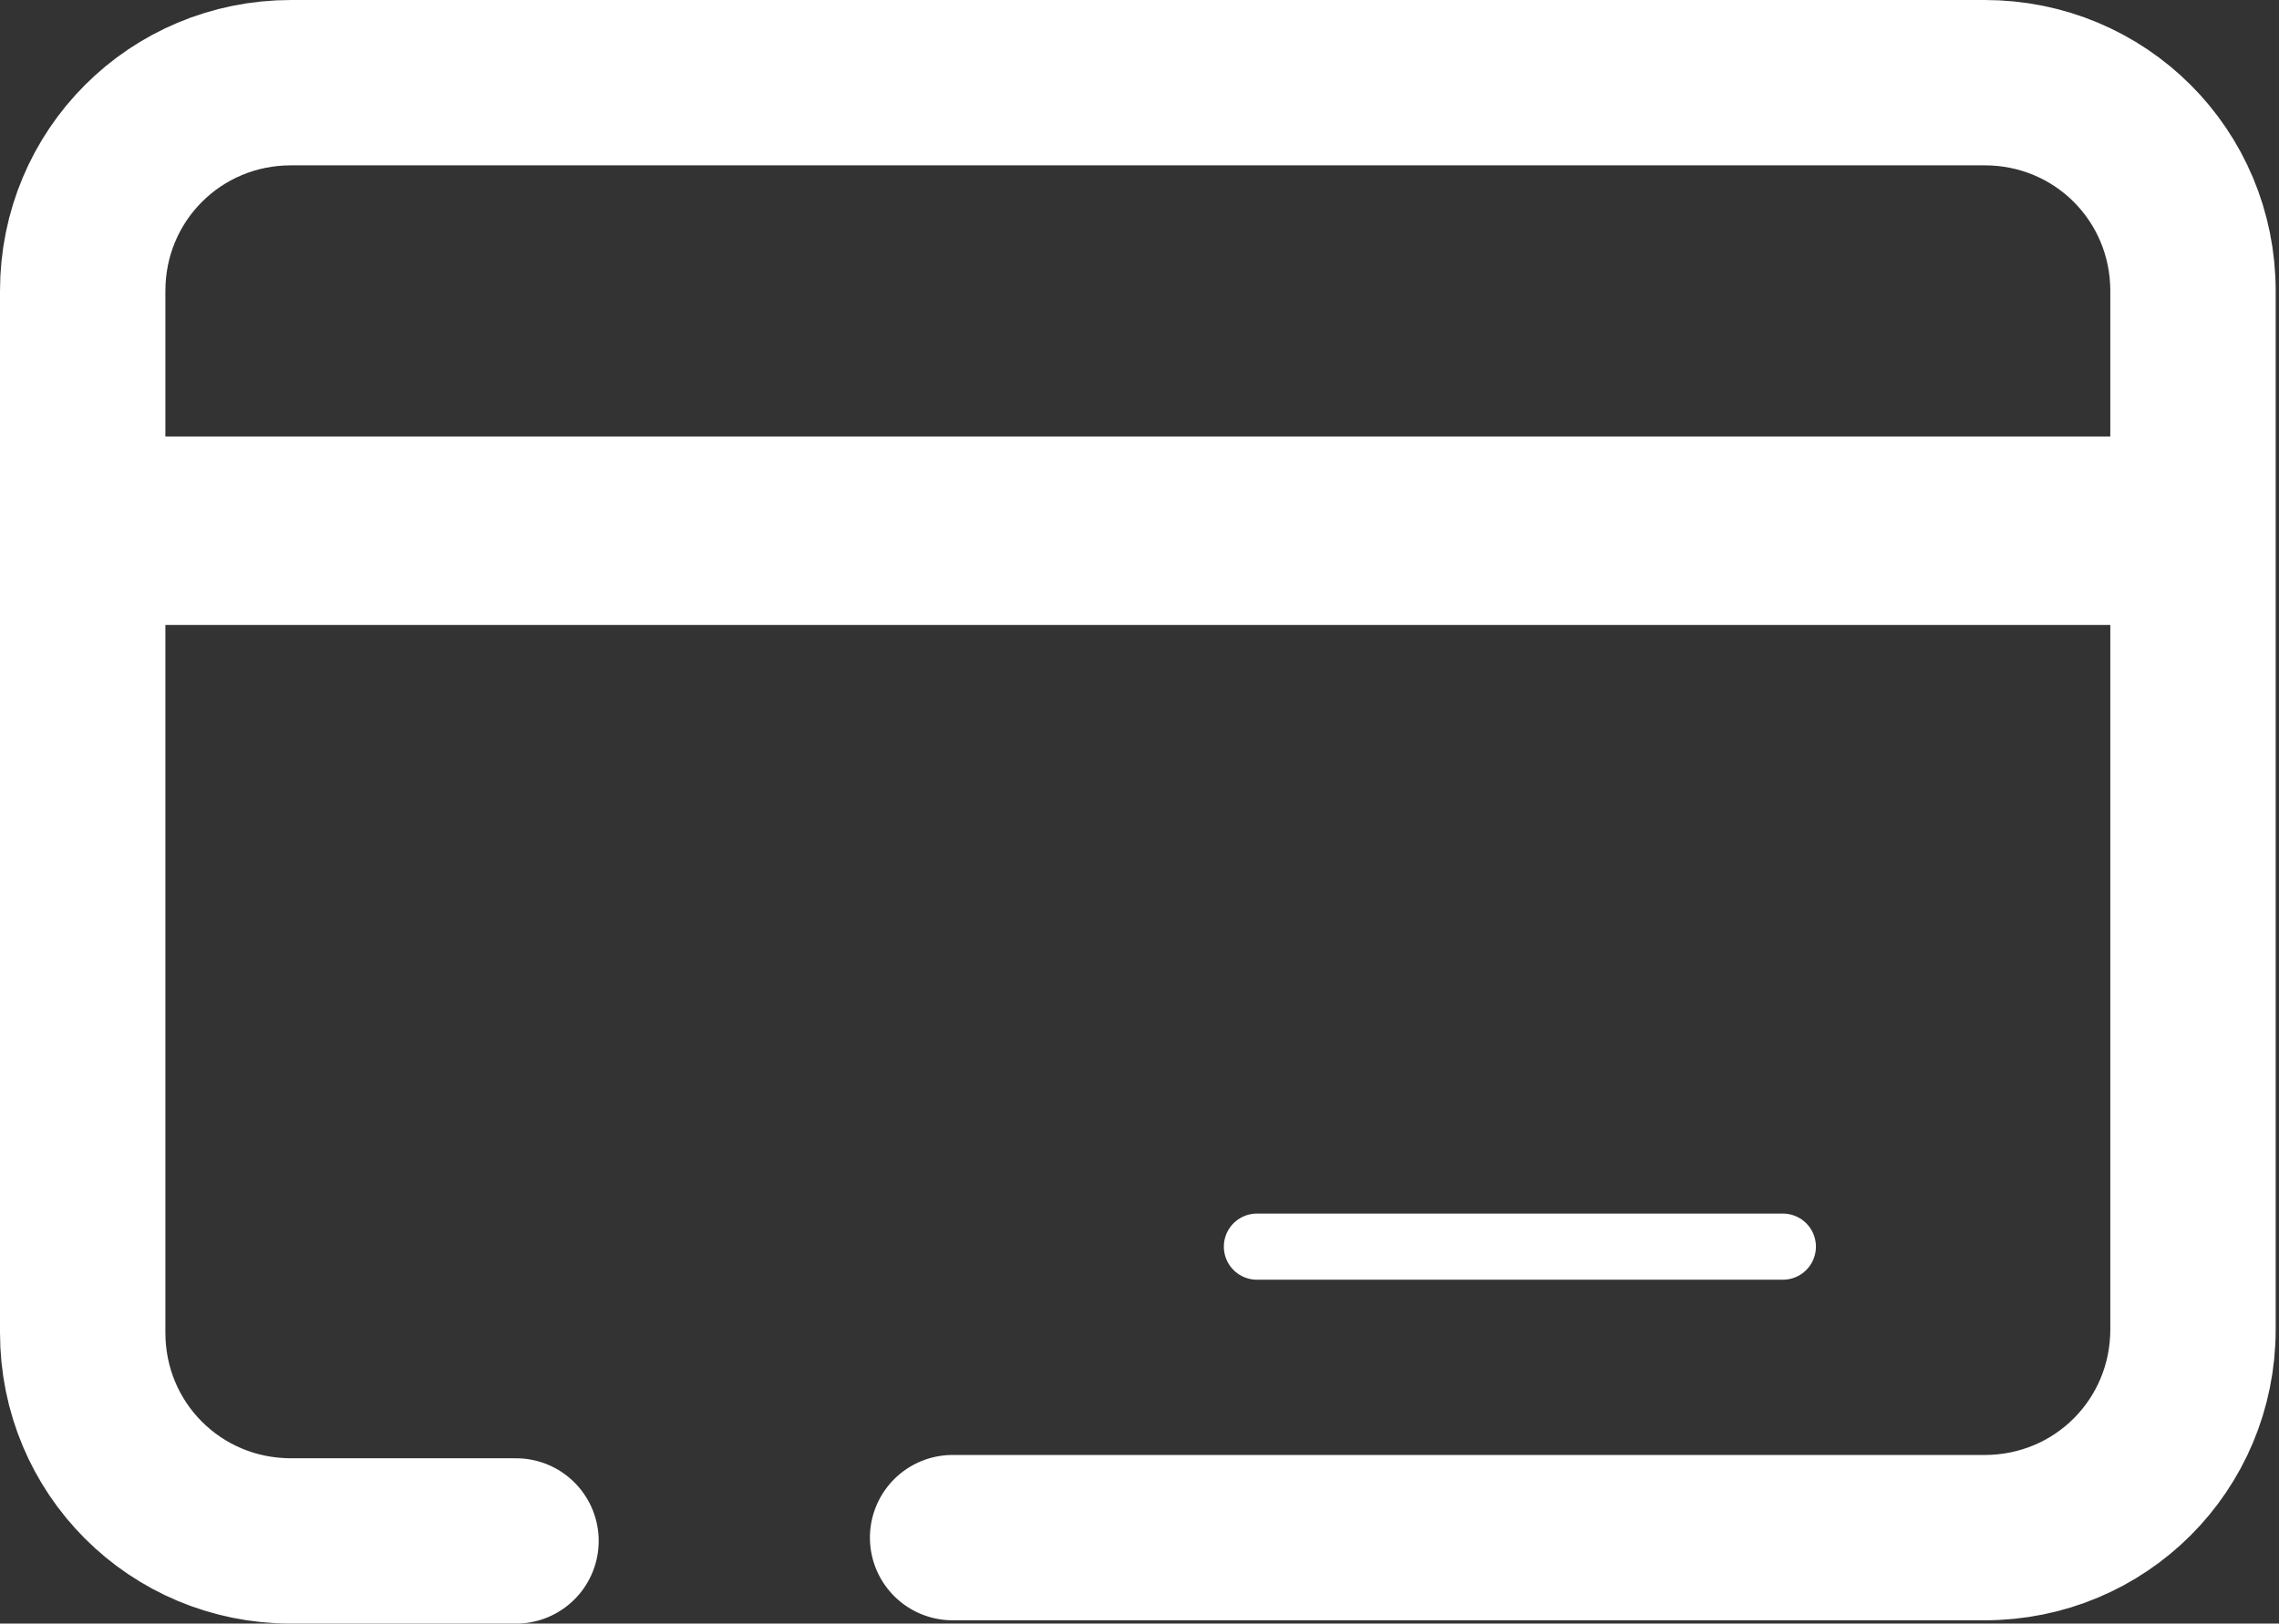
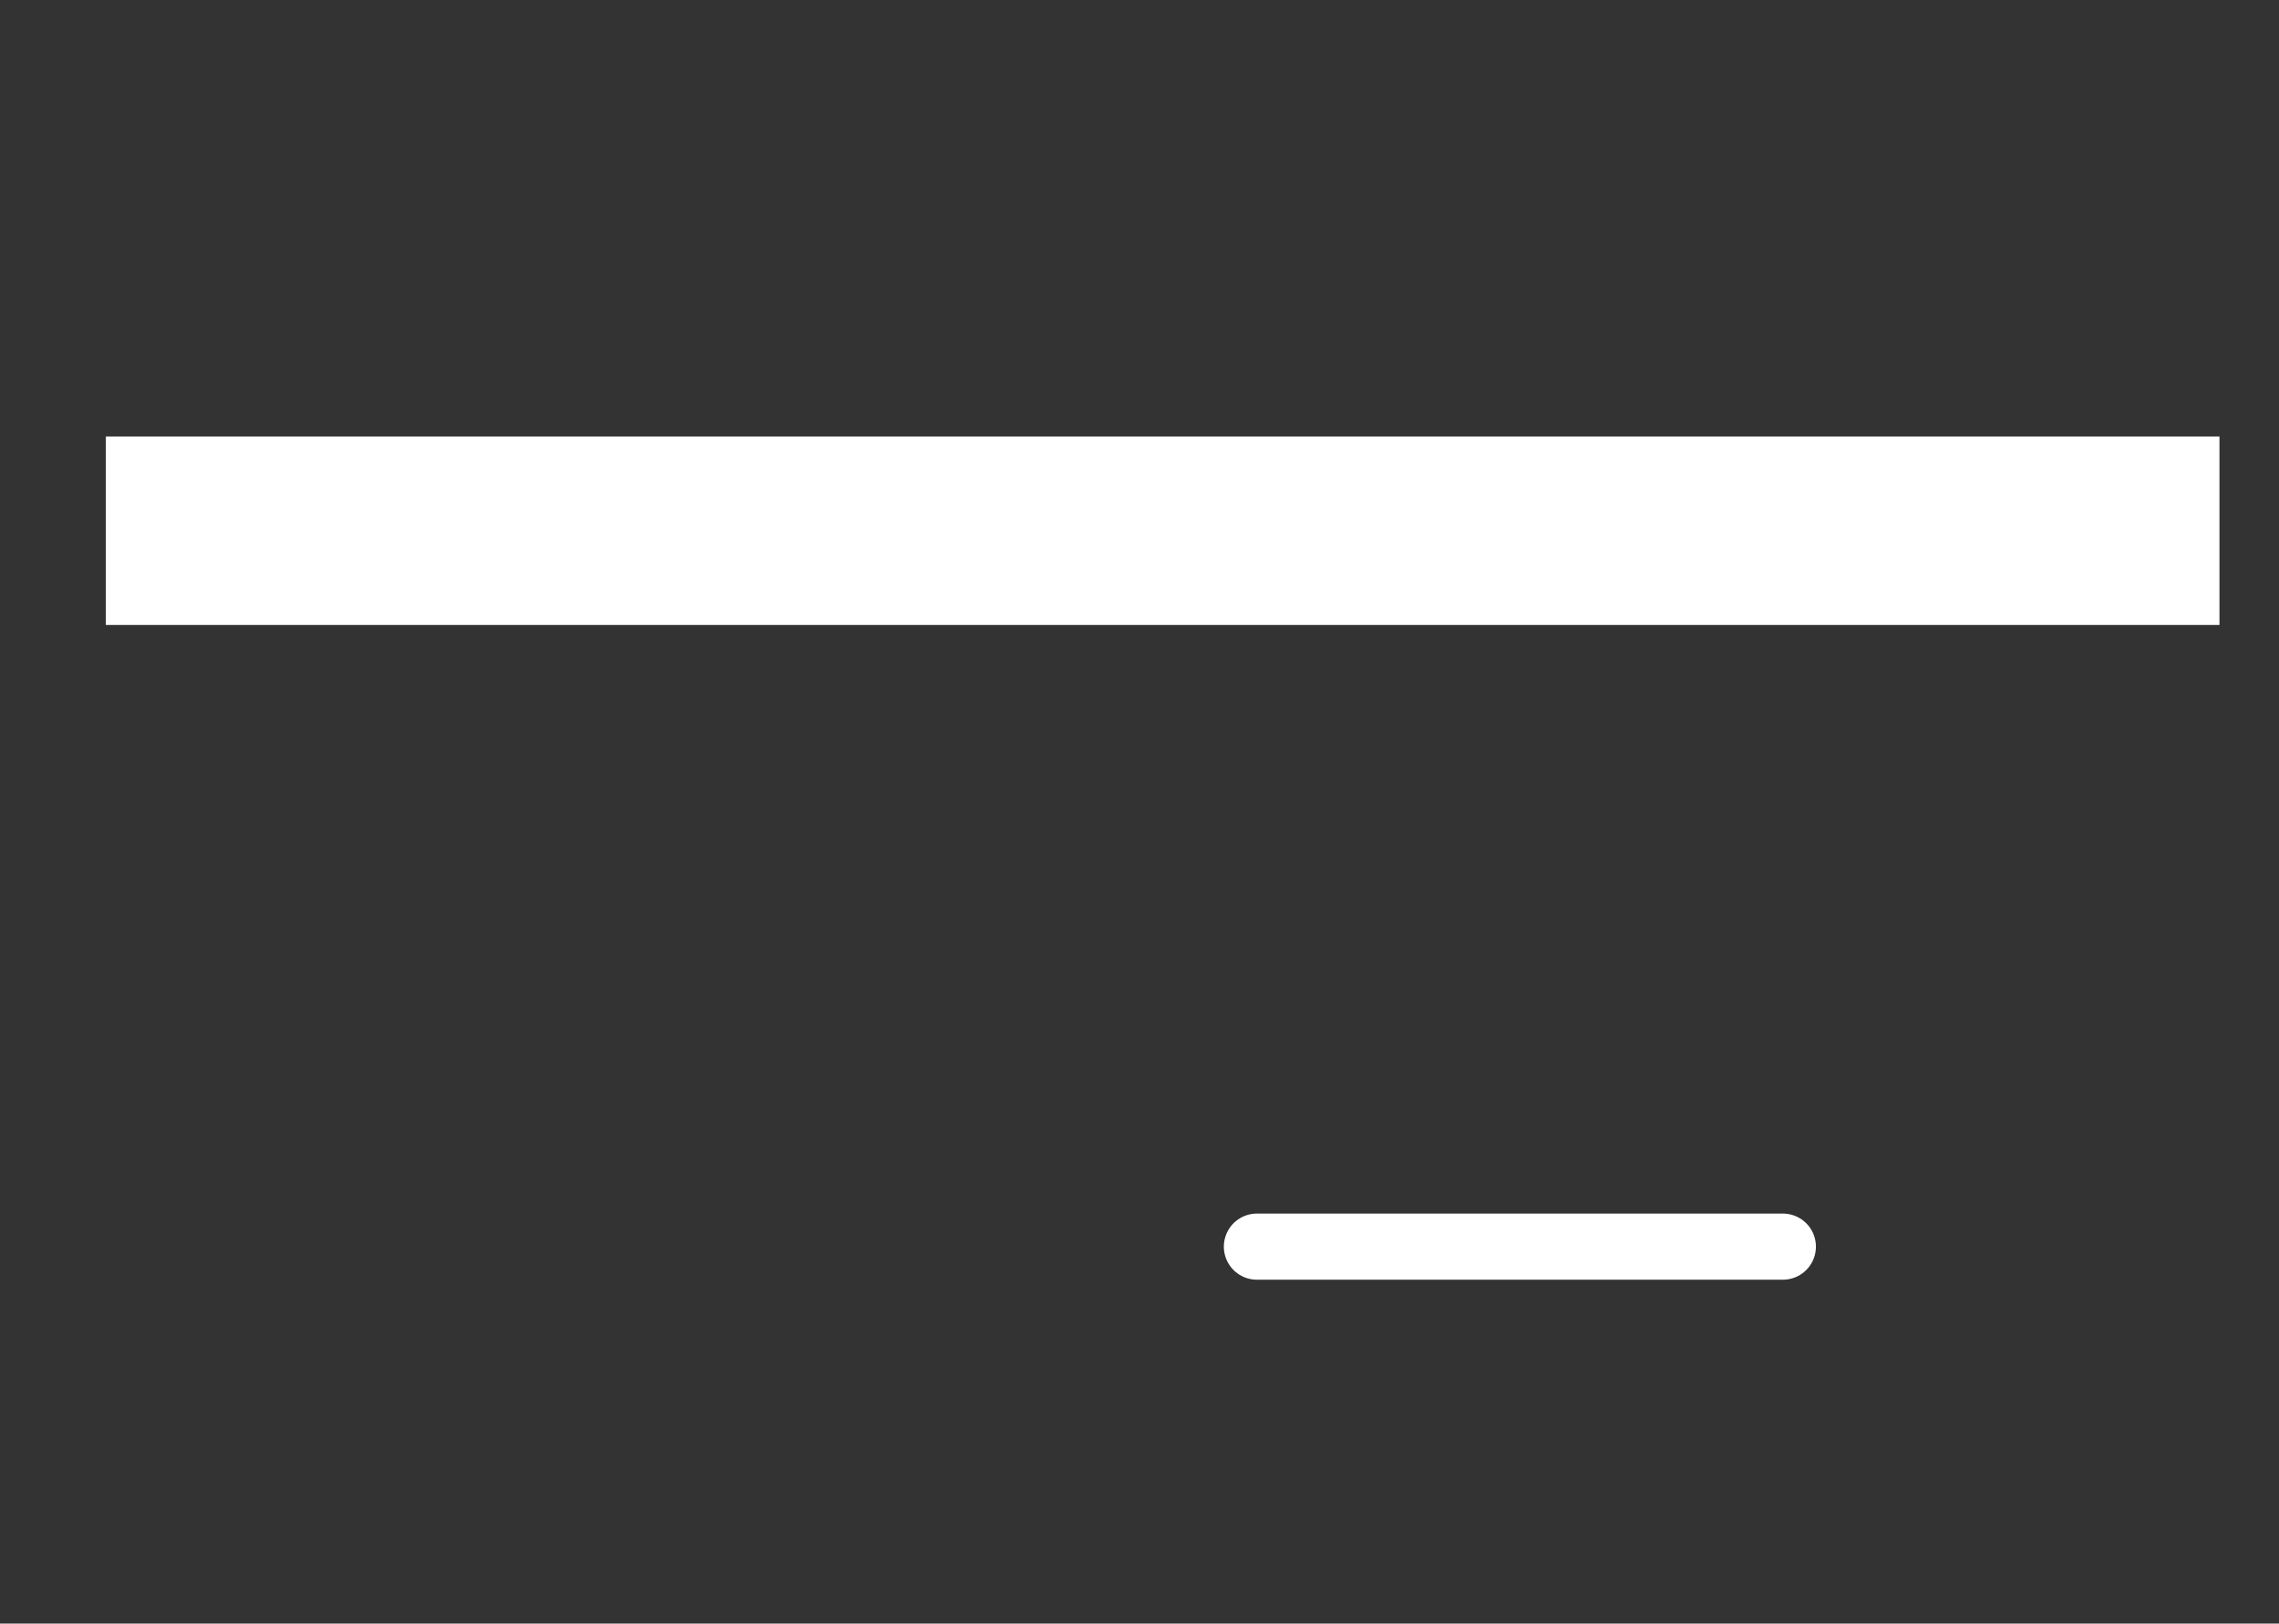
<svg xmlns="http://www.w3.org/2000/svg" version="1.1" id="Calque_1" x="0px" y="0px" viewBox="0 0 68.9 49.1" style="enable-background:new 0 0 68.9 49.1;" xml:space="preserve">
  <rect x="0" y="0" width="68.9" height="49.1" fill="#333333" stroke="none" />
  <style type="text/css">
	.st0{fill:none;stroke:#FFFFFF;stroke-width:5;stroke-linecap:round;stroke-linejoin:round;}
	.st1{fill:#FFFFFF;}
	.st2{fill:none;stroke:#FFFFFF;stroke-width:2;stroke-linecap:round;stroke-linejoin:round;}
</style>
  <title>logo-pay</title>
-   <path class="st0" d="M15.6,46.6H8.8c-3.5,0-6.3-2.8-6.3-6.3V8.8c0-3.5,2.8-6.3,6.3-6.3H60c3.5,0,6.3,2.8,6.3,6.3v31.4  c0,3.5-2.8,6.3-6.3,6.3H28.8" />
  <rect x="3.2" y="13.2" class="st1" width="63.9" height="5.7" />
  <line class="st2" x1="38" y1="37.7" x2="53.9" y2="37.7" />
</svg>